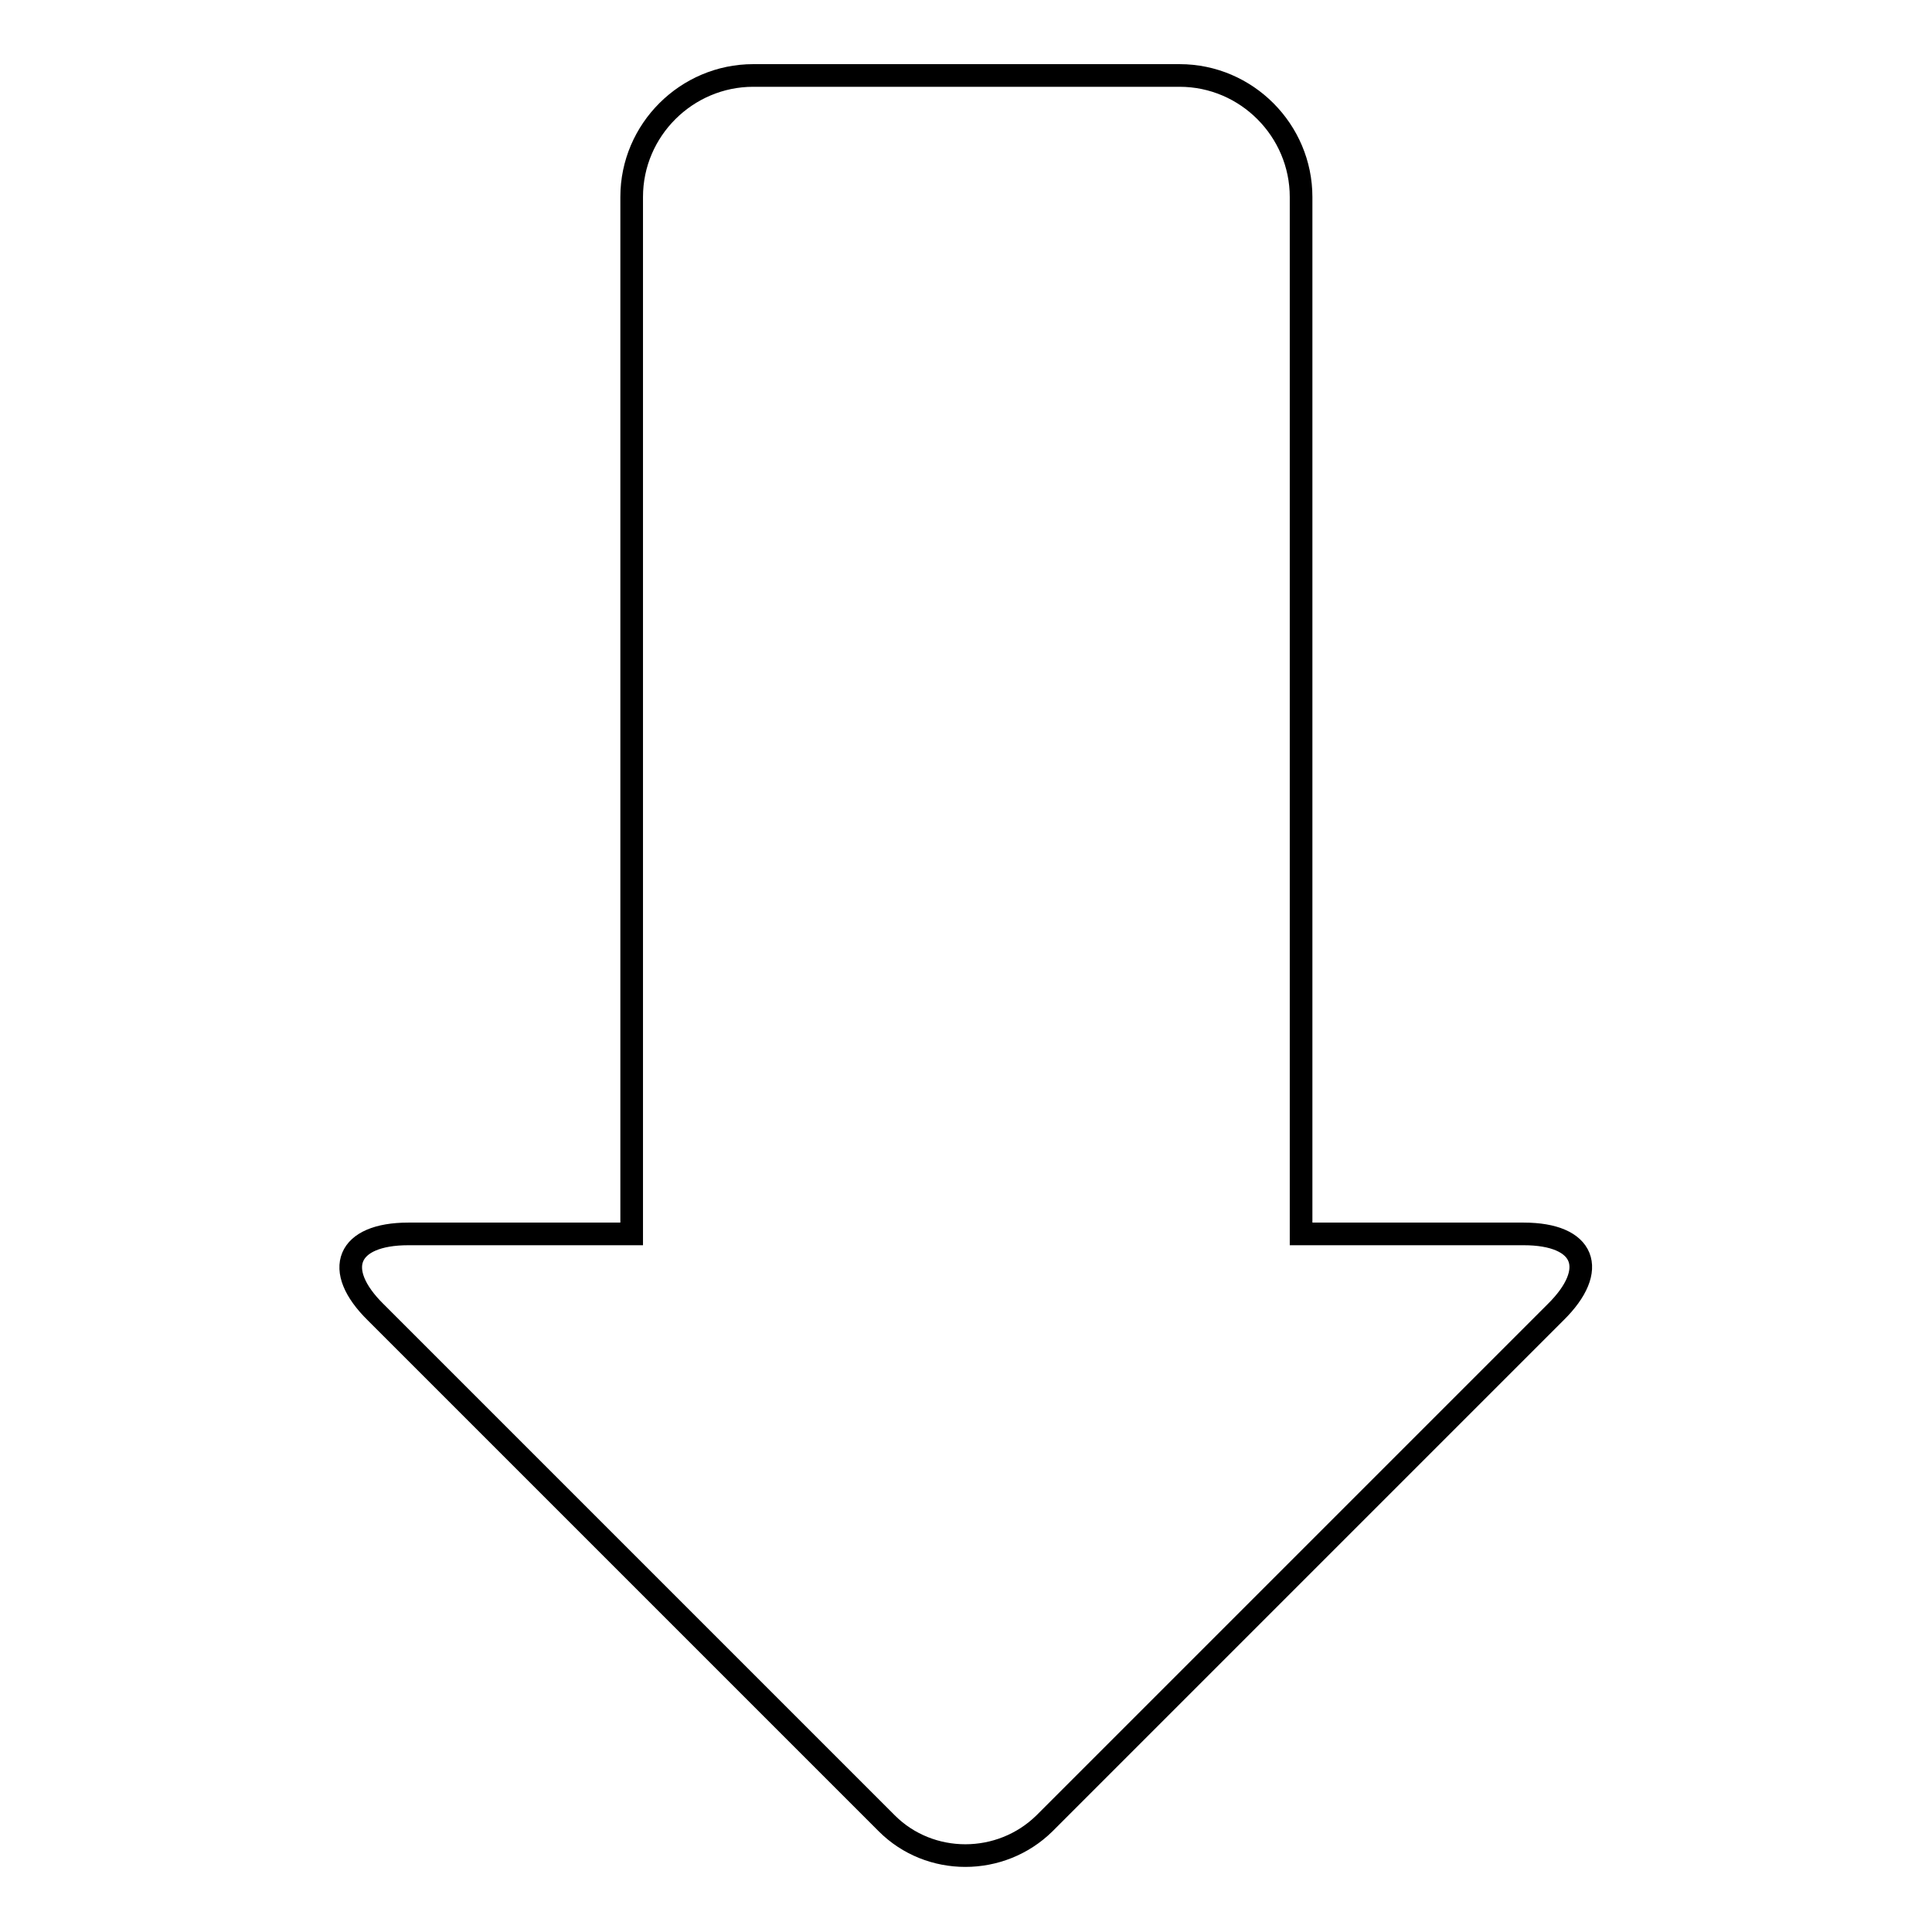
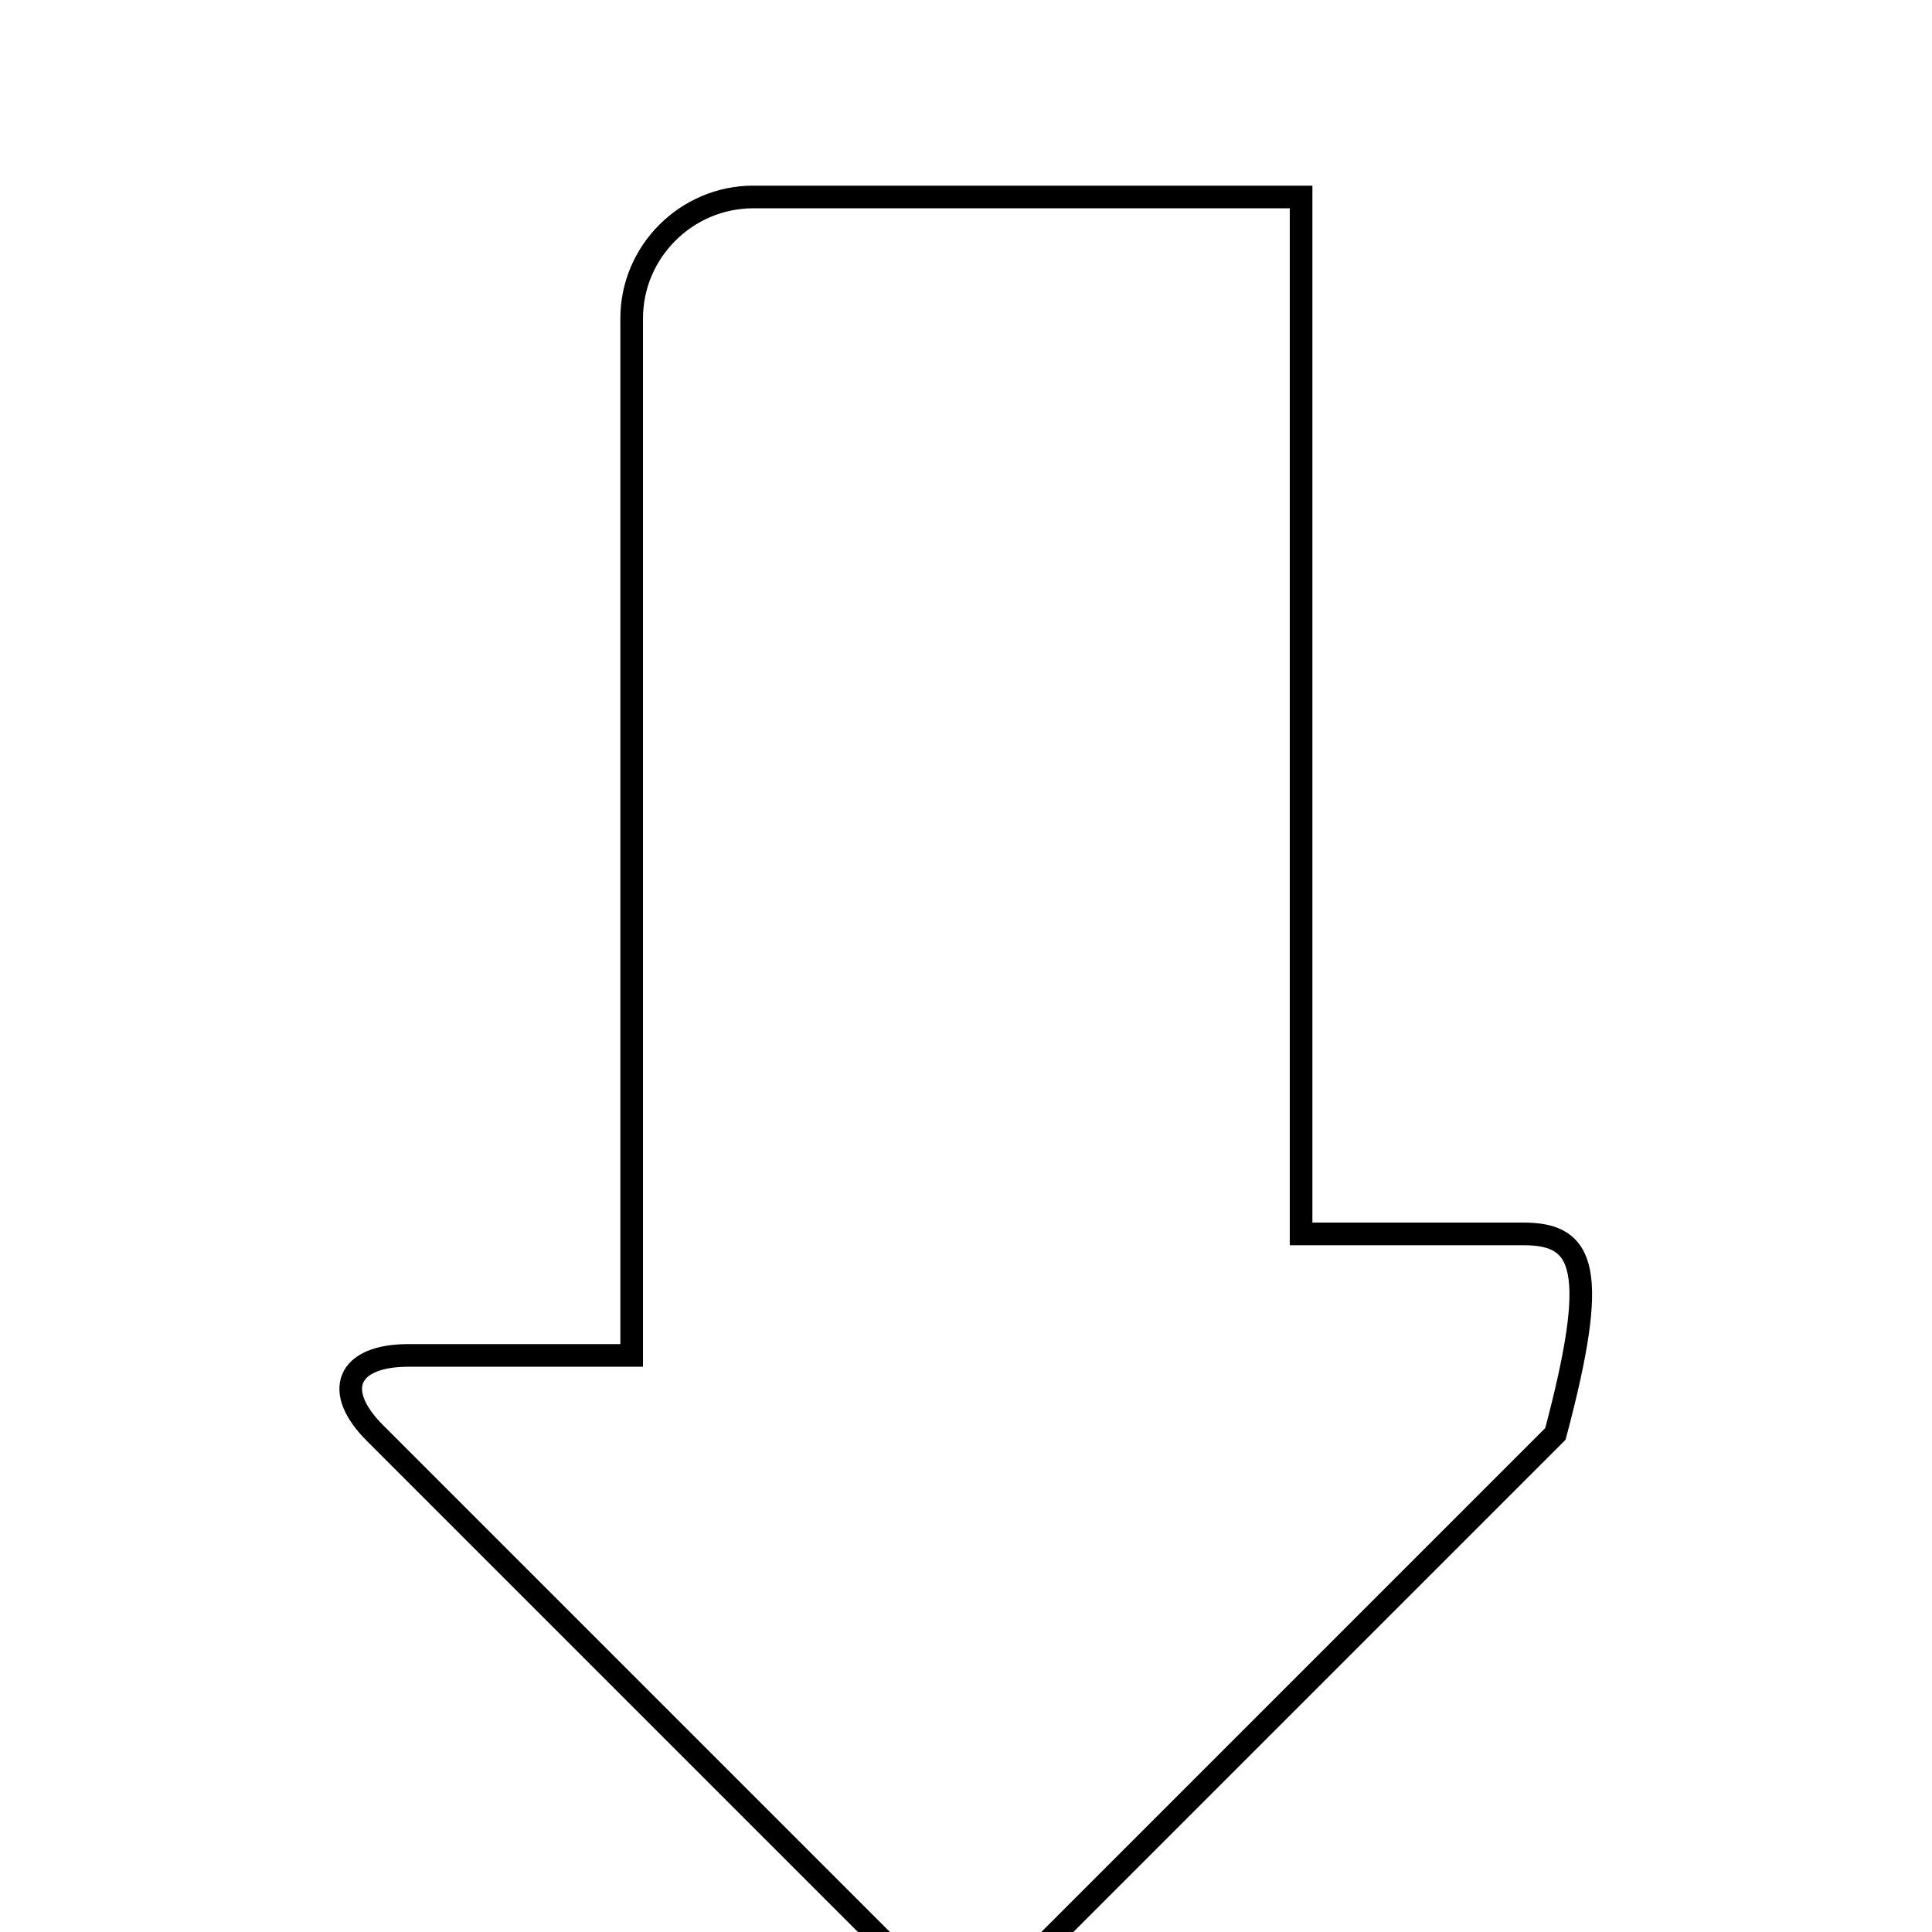
<svg xmlns="http://www.w3.org/2000/svg" version="1.1" x="0px" y="0px" viewBox="0 0 256 256" enable-background="new 0 0 256 256" xml:space="preserve">
  <g>
-     <path stroke-width="3" fill-opacity="0" stroke="#000000" d="M201.9,163.5h-29.5V26.1c0-8.8-7.2-16.1-16.1-16.1H99.8c-8.8,0-16.1,7.2-16.1,16.1v137.4H54.1 c-8.1,0-10.1,4.7-4.3,10.4l67.7,67.7c5.7,5.7,15.1,5.7,20.9,0l67.7-67.7C211.9,168.2,210,163.5,201.9,163.5z" />
+     <path stroke-width="3" fill-opacity="0" stroke="#000000" d="M201.9,163.5h-29.5V26.1H99.8c-8.8,0-16.1,7.2-16.1,16.1v137.4H54.1 c-8.1,0-10.1,4.7-4.3,10.4l67.7,67.7c5.7,5.7,15.1,5.7,20.9,0l67.7-67.7C211.9,168.2,210,163.5,201.9,163.5z" />
  </g>
</svg>